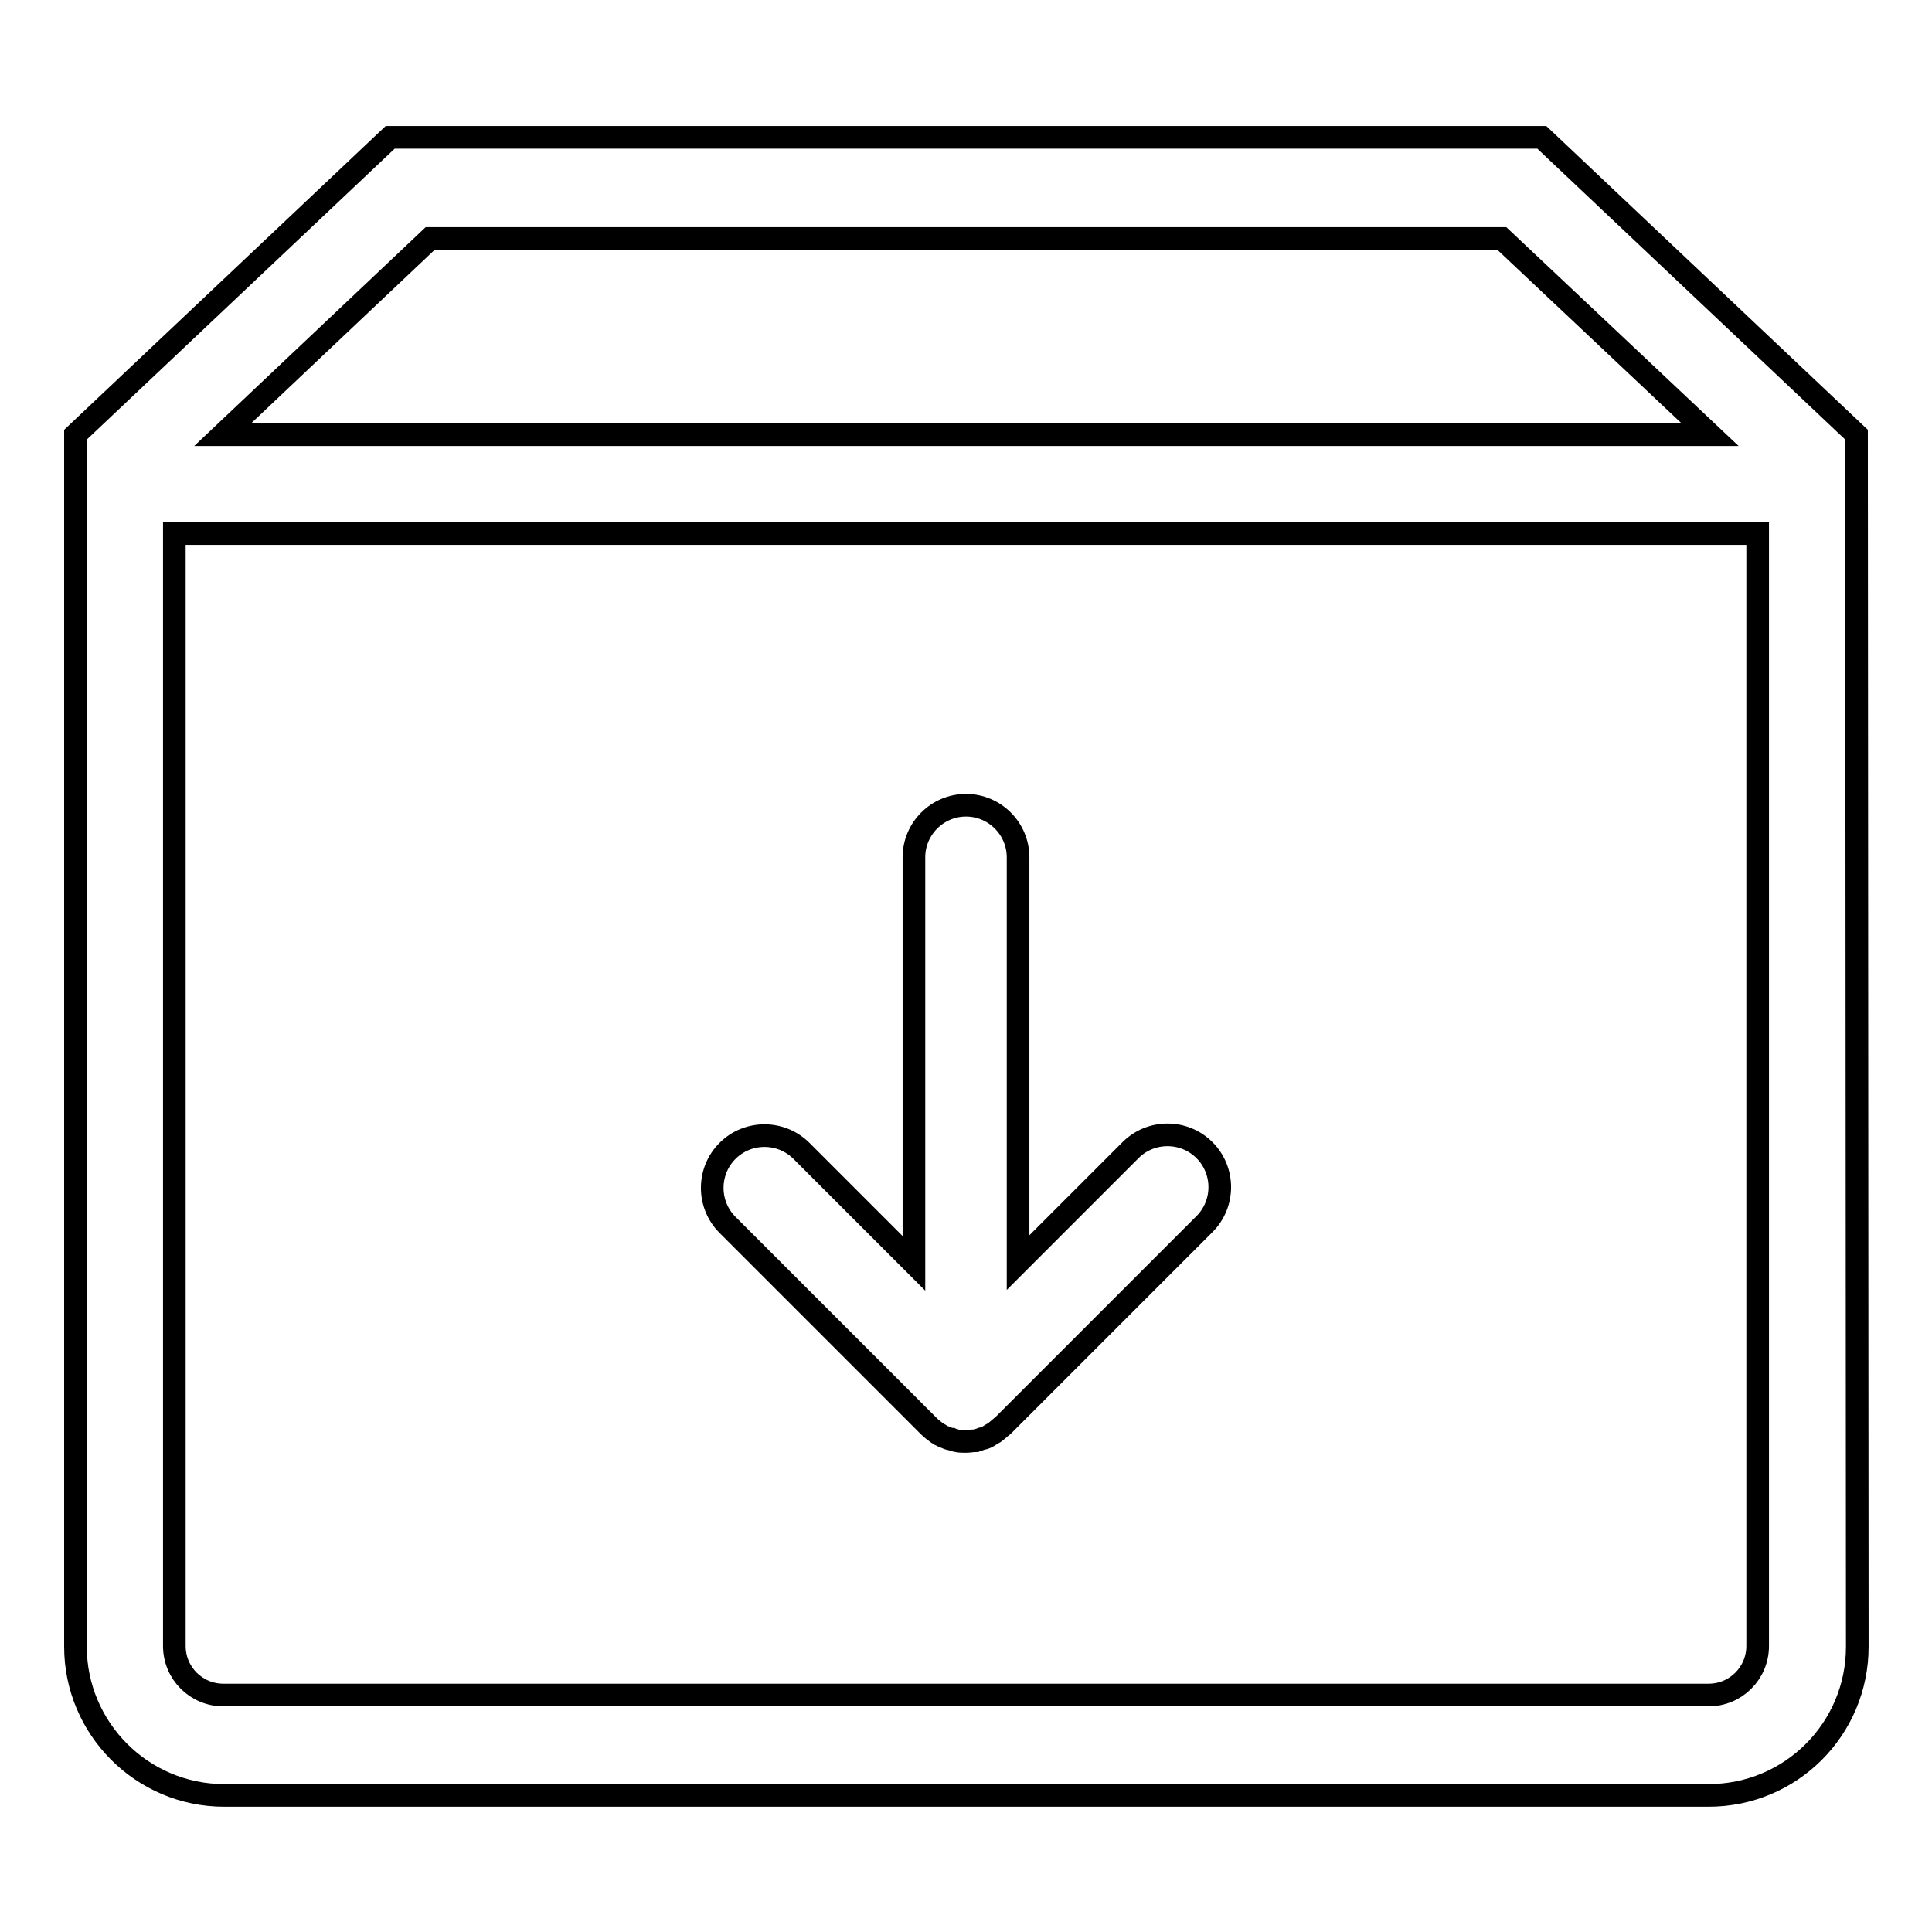
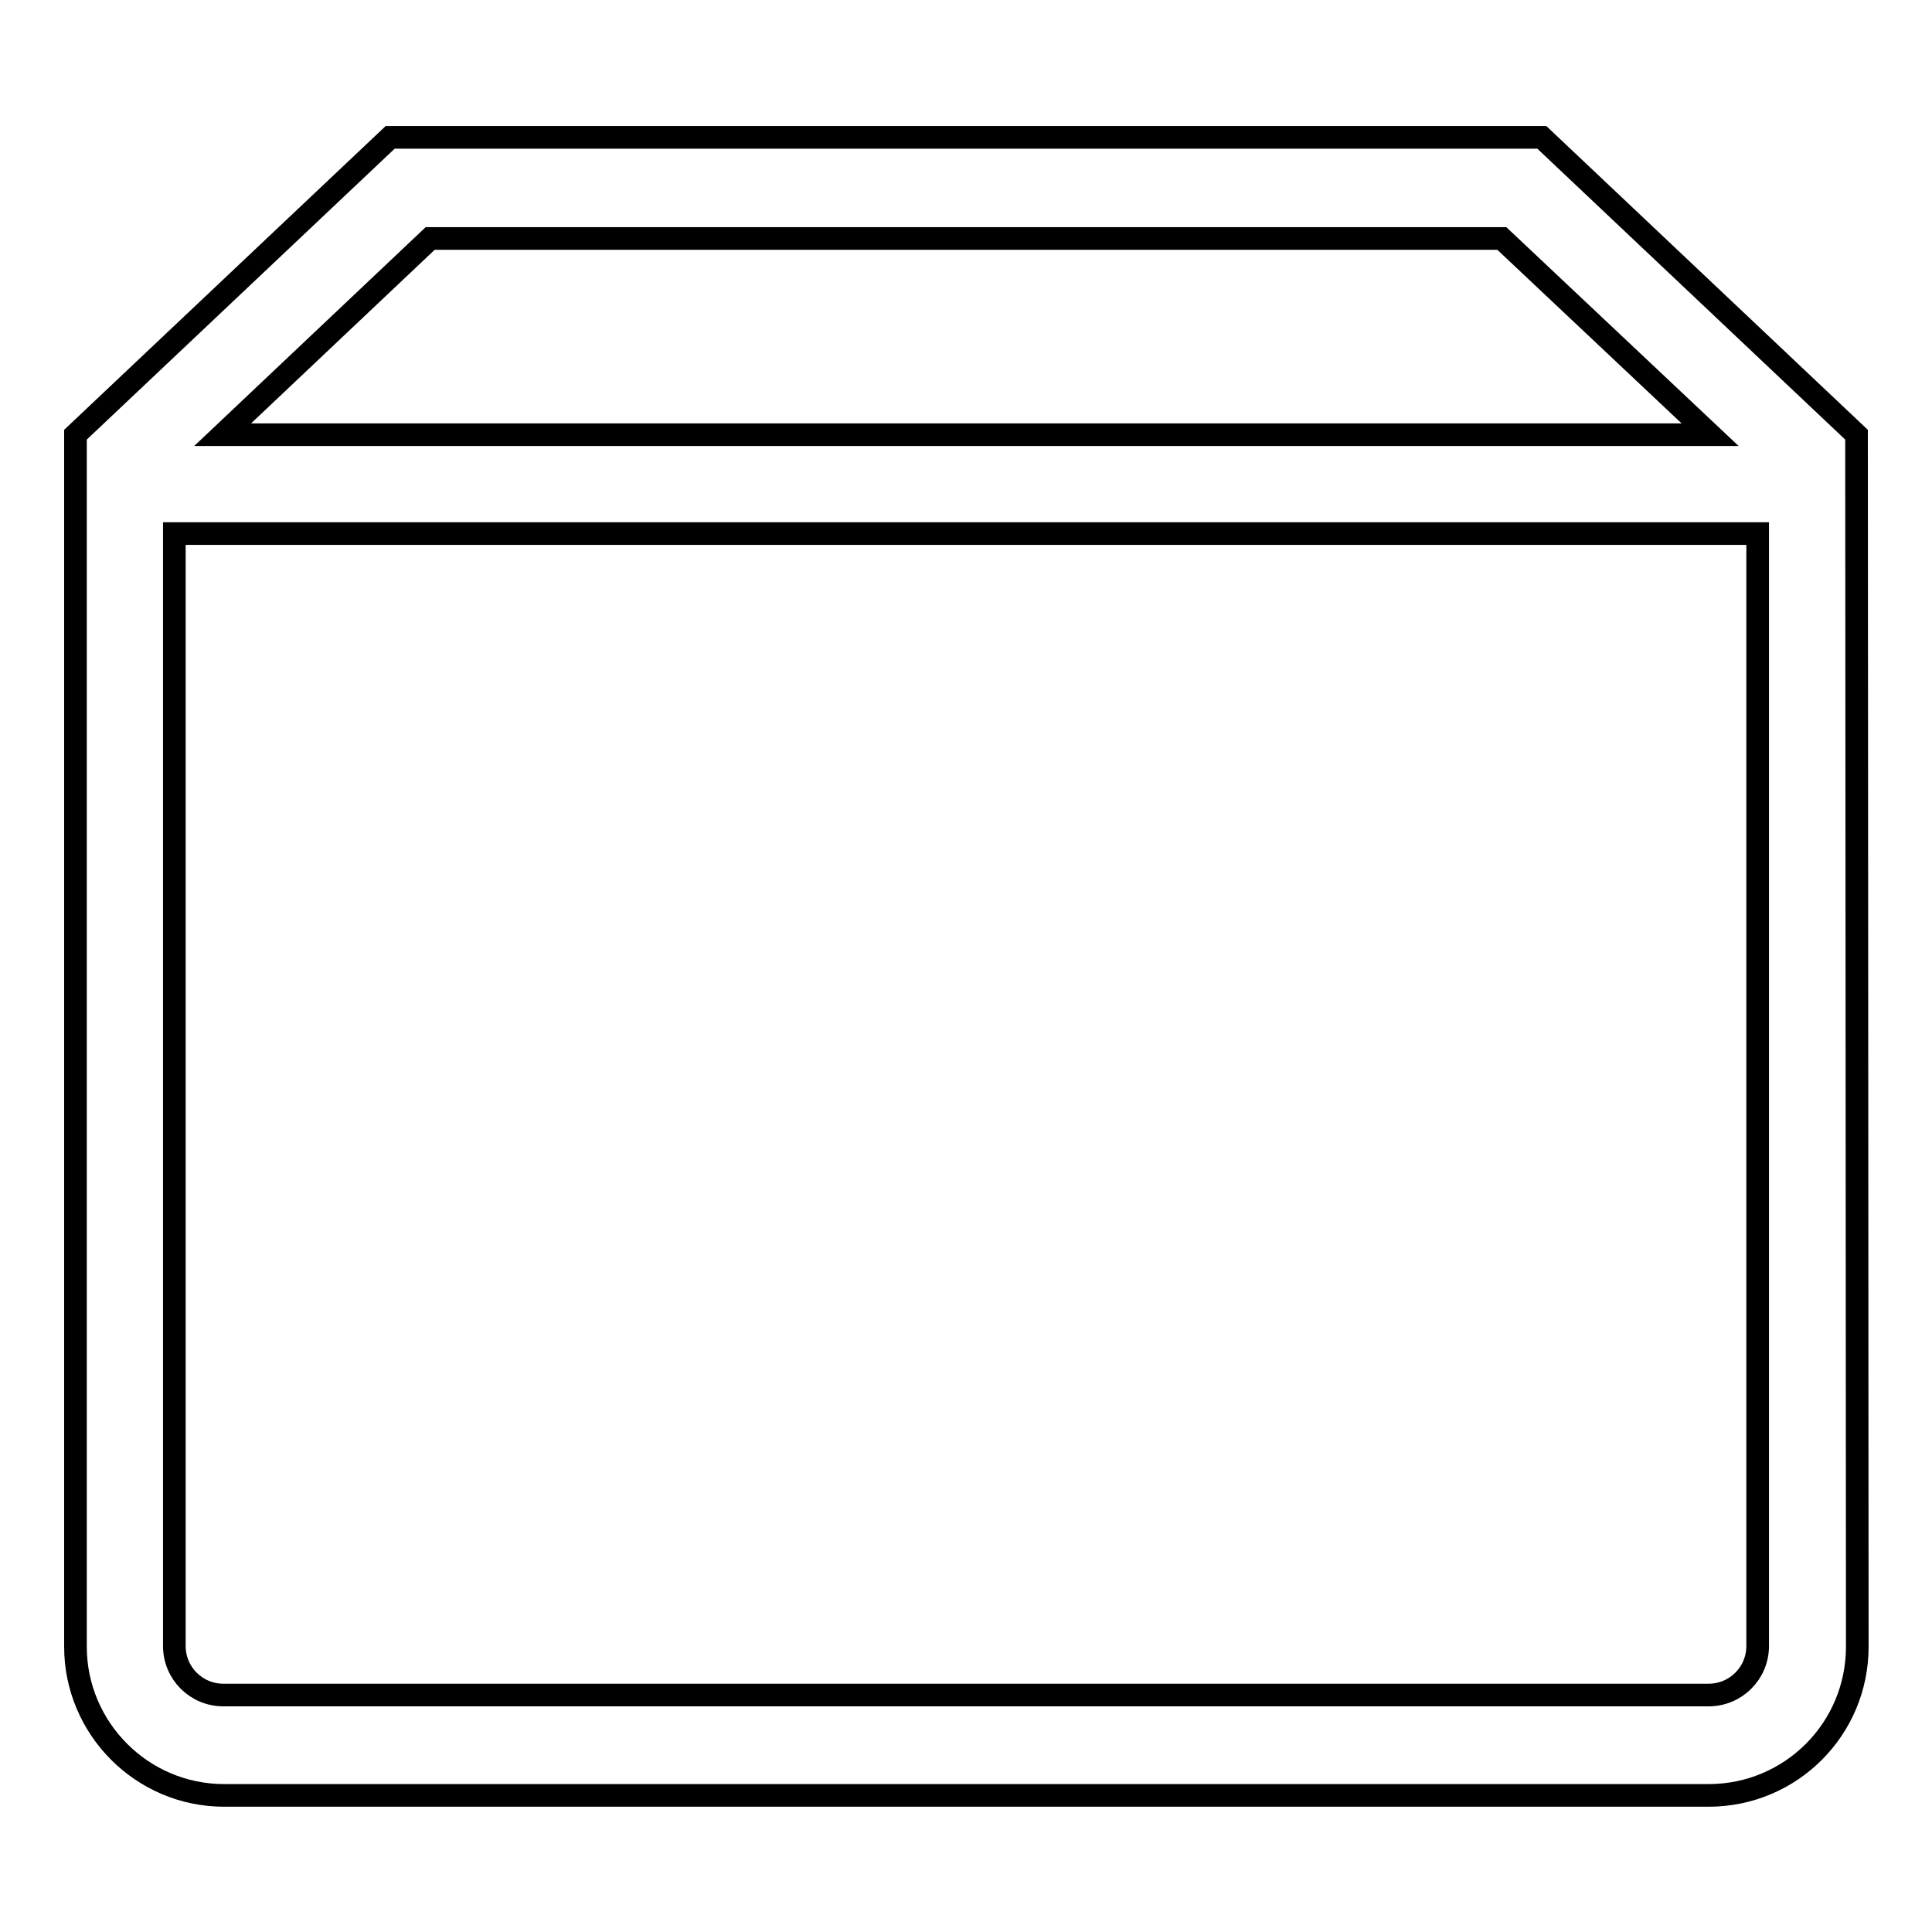
<svg xmlns="http://www.w3.org/2000/svg" version="1.1" x="0px" y="0px" viewBox="0 0 256 256" enable-background="new 0 0 256 256" xml:space="preserve">
  <g>
    <path stroke-width="3" fill-opacity="0" stroke="#000000" d="M246,57.6l-41.7-39.4H51.7L10,57.6h0v160.6c0,10.8,8.8,19.7,19.7,19.7h196.7c10.9,0,19.7-8.8,19.7-19.7 L246,57.6L246,57.6z M57,31.6H199l27.6,26H29.5L57,31.6z M232.9,218.1c0,3.6-2.9,6.5-6.5,6.5H29.6c-3.6,0-6.5-2.9-6.5-6.5V70.7 h209.8V218.1z" />
-     <path stroke-width="3" fill-opacity="0" stroke="#000000" d="M123.1,189c0.3,0.3,0.7,0.6,1.1,0.9c0.2,0.1,0.4,0.2,0.5,0.3c0.2,0.1,0.4,0.2,0.7,0.3 c0.2,0.1,0.5,0.2,0.7,0.2c0.2,0.1,0.4,0.1,0.6,0.2c0.4,0.1,0.9,0.1,1.3,0.1s0.9-0.1,1.3-0.1c0.2-0.1,0.4-0.1,0.6-0.2 c0.2-0.1,0.5-0.1,0.7-0.2c0.2-0.1,0.4-0.2,0.7-0.4c0.2-0.1,0.3-0.2,0.5-0.3c0.4-0.3,0.7-0.6,1.1-0.9l26.7-26.7 c2.7-2.7,2.7-7.1,0-9.8c-2.7-2.7-7.1-2.7-9.8,0l-14.9,14.9v-53.7c0-3.8-3.1-6.9-6.9-6.9c-3.8,0-6.9,3.1-6.9,6.9v53.8l-14.9-14.9 c-2.7-2.7-7.1-2.7-9.8,0c-2.7,2.7-2.7,7.1,0,9.8L123.1,189z" />
  </g>
</svg>